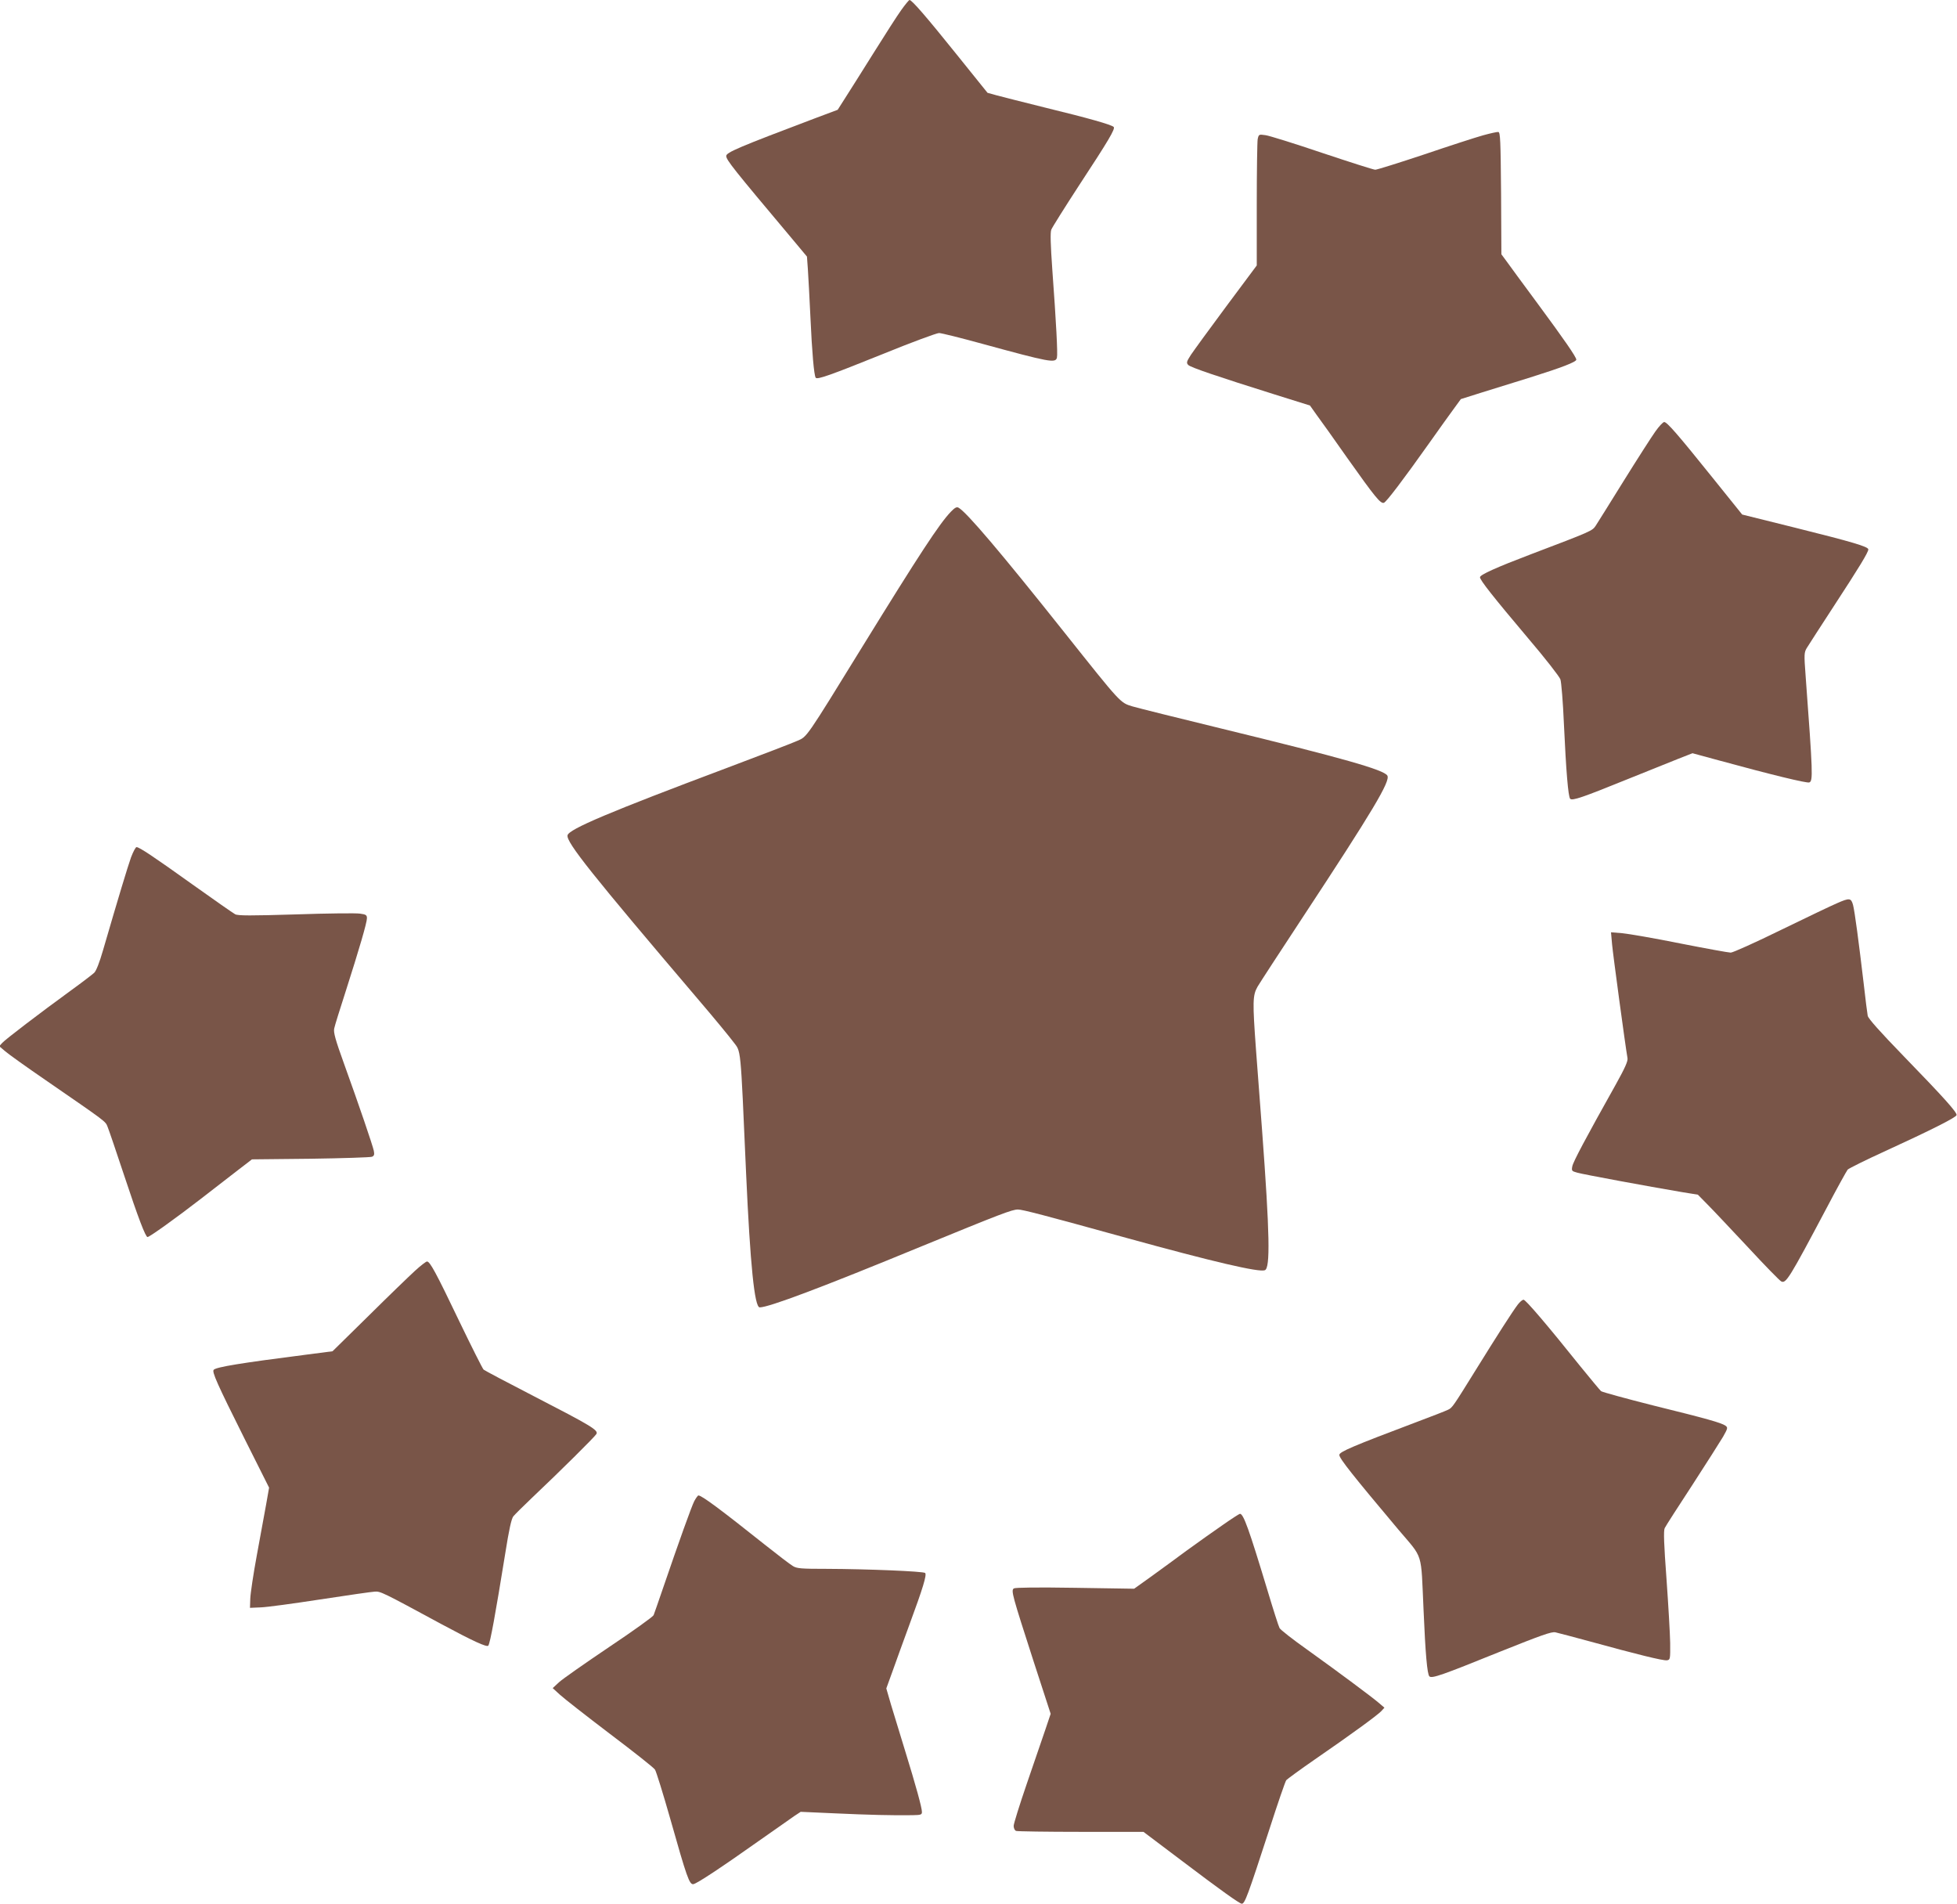
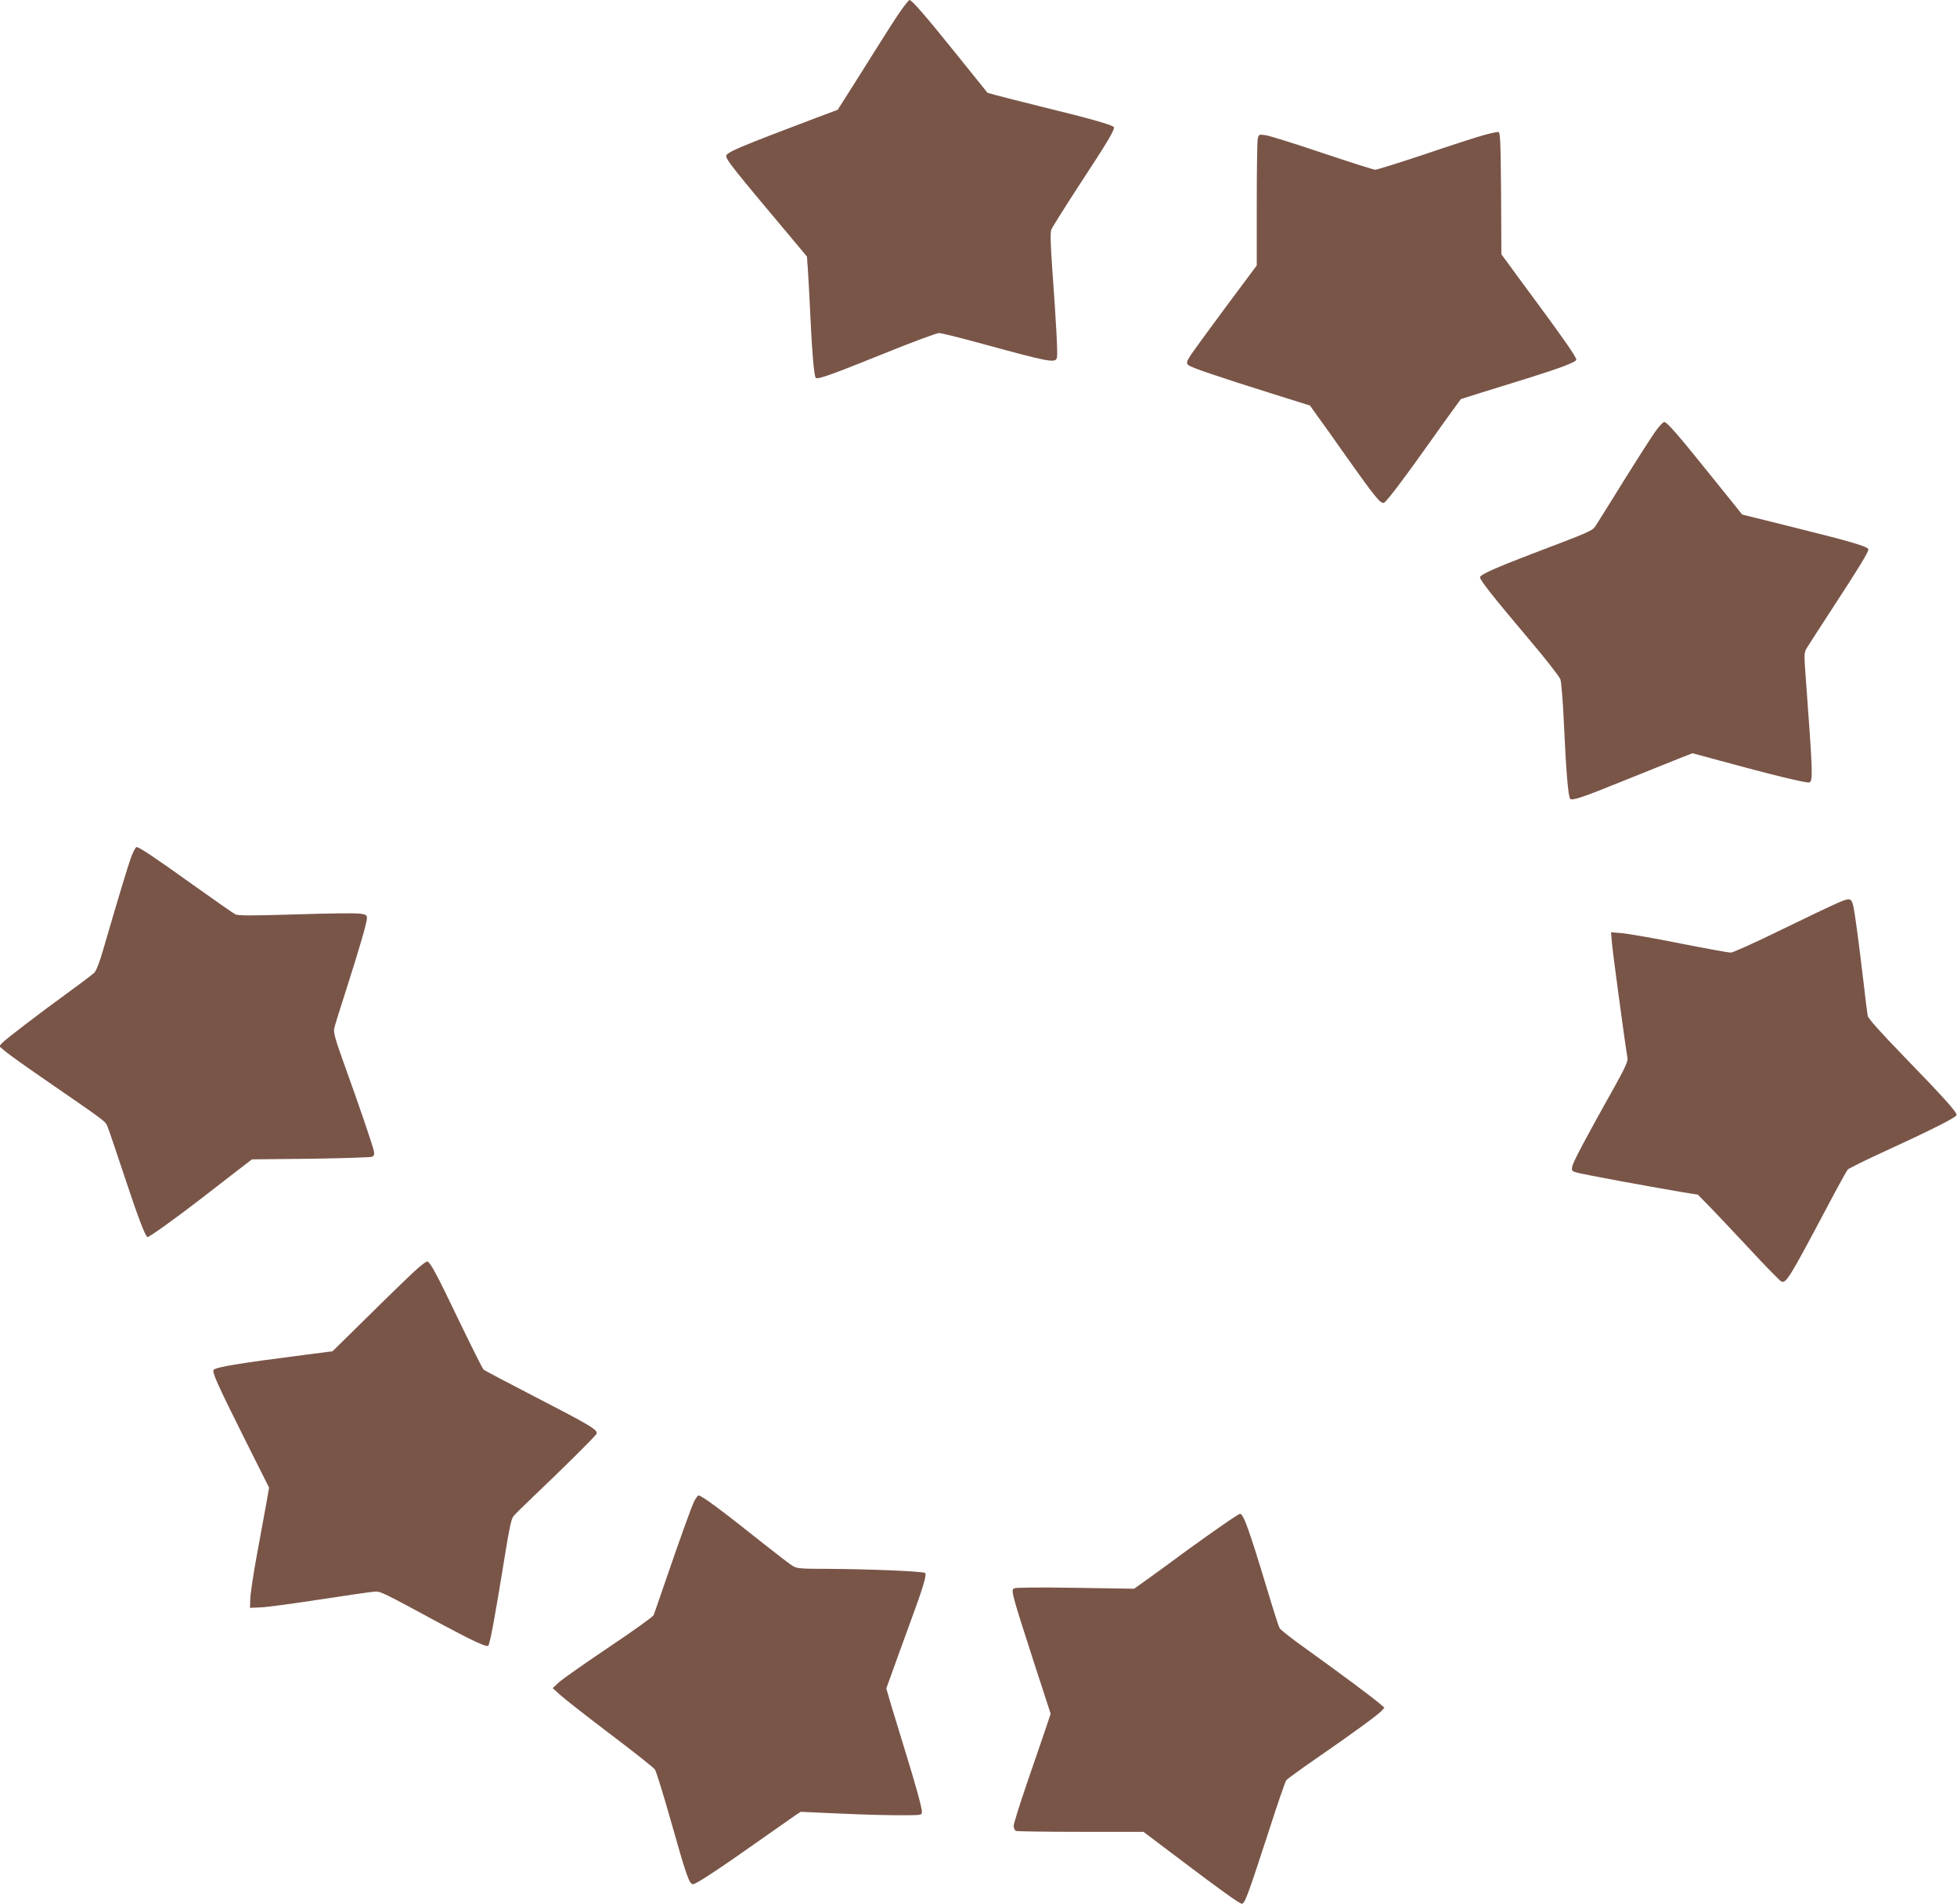
<svg xmlns="http://www.w3.org/2000/svg" version="1.0" width="1280pt" height="1245pt" viewBox="0 0 1280 1245" preserveAspectRatio="xMidYMid meet">
  <g transform="translate(0,1245) scale(0.1,-0.1)" fill="#795548" stroke="none">
    <path d="M5896 12386 c-25 -34 -107 -162 -182 -282 -75 -120 -159 -253 -186 -295 l-49 -77 -152 -57 c-495 -187 -577 -222 -577 -245 0 -26 48 -86 422 -531 l106 -127 6 -83 c3 -46 11 -190 17 -319 10 -223 23 -372 34 -390 9 -15 97 17 445 157 184 75 347 135 362 135 15 0 143 -32 285 -71 439 -120 477 -127 486 -90 6 23 -5 231 -30 572 -12 170 -14 246 -7 265 6 15 87 144 180 287 197 300 240 373 228 385 -16 15 -164 57 -439 124 -148 37 -296 74 -328 83 l-58 16 -202 251 c-200 249 -293 356 -308 356 -4 0 -28 -29 -53 -64z" />
    <path d="M9700 11565 c-47 -13 -220 -69 -385 -125 -165 -55 -309 -100 -320 -100 -11 0 -167 50 -347 110 -180 61 -347 113 -371 116 -43 6 -44 6 -51 -26 -3 -18 -6 -211 -6 -429 l0 -397 -199 -267 c-110 -148 -214 -291 -232 -318 -29 -45 -30 -52 -17 -66 16 -16 190 -75 566 -193 l230 -72 44 -62 c25 -33 115 -160 200 -281 183 -258 218 -301 240 -293 17 7 125 149 298 393 62 88 134 188 159 222 l46 63 130 41 c72 22 218 68 325 101 204 64 300 101 300 116 0 17 -79 131 -251 364 -95 128 -187 254 -205 279 l-34 46 -2 399 c-3 346 -5 399 -18 401 -8 1 -53 -9 -100 -22z" />
    <path d="M10827 9628 c-25 -35 -118 -180 -207 -323 -89 -143 -171 -275 -183 -293 -23 -34 -24 -35 -427 -188 -221 -84 -330 -133 -330 -149 0 -19 87 -129 314 -398 111 -130 206 -252 212 -270 6 -17 17 -149 23 -292 14 -305 28 -476 41 -489 14 -14 81 9 367 125 137 55 290 117 341 137 l92 36 173 -47 c344 -94 575 -150 591 -144 25 10 23 59 -24 695 -11 145 -10 155 8 185 11 18 91 142 179 277 164 251 223 348 223 367 0 18 -106 49 -479 142 l-346 86 -193 240 c-232 289 -299 365 -317 365 -8 0 -34 -28 -58 -62z" />
-     <path d="M6218 9102 c-75 -79 -203 -274 -578 -882 -370 -601 -361 -587 -423 -614 -28 -13 -234 -92 -457 -176 -770 -289 -1041 -403 -1048 -443 -9 -45 161 -258 858 -1077 101 -118 202 -241 225 -272 53 -72 47 -2 85 -863 27 -597 55 -875 89 -875 59 0 403 129 1058 399 515 211 592 241 631 241 29 0 168 -36 707 -185 570 -157 869 -227 908 -212 36 14 32 238 -18 912 -14 182 -32 420 -40 530 -23 315 -22 355 10 412 16 27 148 230 295 453 460 699 576 893 554 928 -24 38 -287 113 -1088 308 -280 68 -540 133 -578 144 -82 25 -73 15 -447 485 -415 522 -641 788 -692 815 -12 7 -25 -1 -51 -28z" />
+     <path d="M6218 9102 z" />
    <path d="M857 6843 c-22 -62 -82 -260 -183 -607 -23 -80 -45 -136 -58 -148 -12 -11 -77 -61 -146 -111 -216 -157 -434 -324 -455 -347 l-20 -22 40 -34 c22 -19 141 -104 265 -189 403 -278 389 -267 404 -305 8 -19 57 -163 109 -320 91 -275 139 -400 152 -400 13 0 186 124 345 247 91 71 204 158 252 195 l86 66 384 4 c210 3 391 9 401 13 14 6 17 14 12 39 -8 37 -96 296 -195 570 -56 155 -70 205 -64 230 3 17 38 128 76 246 88 275 138 446 138 475 0 20 -6 25 -45 30 -24 4 -213 2 -419 -5 -295 -9 -380 -9 -398 1 -13 7 -138 94 -278 194 -257 184 -349 245 -367 245 -6 0 -22 -30 -36 -67z" />
    <path d="M12015 6543 c-33 -14 -197 -92 -365 -174 -167 -82 -316 -149 -330 -149 -14 0 -162 27 -330 60 -168 34 -338 63 -379 67 l-74 6 7 -79 c6 -66 86 -660 101 -745 3 -19 -17 -64 -76 -170 -200 -357 -279 -506 -285 -536 -6 -30 -4 -32 32 -42 37 -11 465 -90 684 -127 l105 -17 65 -66 c36 -36 154 -162 263 -278 108 -117 206 -217 217 -223 31 -17 53 19 300 485 66 126 128 237 135 246 8 8 122 65 252 124 292 134 455 216 460 232 6 16 -82 114 -345 385 -156 161 -232 246 -236 265 -3 16 -15 109 -26 208 -33 279 -59 475 -70 517 -13 46 -23 47 -105 11z" />
    <path d="M2713 4138 c-37 -34 -174 -166 -303 -294 l-235 -231 -170 -22 c-431 -55 -589 -81 -607 -99 -13 -13 20 -88 203 -454 l159 -317 -19 -108 c-11 -59 -38 -209 -61 -333 -23 -124 -42 -252 -43 -285 l-2 -60 70 3 c39 1 214 25 390 52 176 27 336 50 356 51 37 3 51 -4 439 -214 203 -109 296 -152 304 -139 13 22 45 197 111 605 24 152 40 226 53 241 9 11 64 66 122 121 182 172 411 399 421 417 14 25 -35 54 -411 248 -173 89 -320 167 -327 173 -7 7 -78 148 -158 314 -155 324 -193 393 -212 393 -7 0 -43 -28 -80 -62z" />
-     <path d="M9927 3918 c-35 -46 -138 -207 -270 -420 -154 -248 -158 -255 -187 -268 -14 -7 -106 -43 -205 -80 -419 -158 -505 -195 -505 -215 0 -23 90 -136 386 -488 166 -196 147 -137 165 -527 12 -286 24 -419 38 -433 16 -16 83 8 459 160 275 110 340 133 365 128 18 -4 120 -31 227 -60 302 -83 479 -127 503 -123 21 3 22 7 21 113 -1 61 -12 249 -24 418 -17 229 -20 315 -12 333 6 13 87 139 180 281 92 142 183 285 202 317 31 55 32 60 16 72 -27 19 -118 45 -475 133 -178 45 -331 87 -339 93 -8 7 -69 81 -136 163 -216 270 -357 435 -371 435 -8 0 -25 -15 -38 -32z" />
    <path d="M4541 2633 c-19 -38 -99 -261 -204 -568 -30 -88 -58 -168 -62 -178 -4 -10 -135 -104 -292 -209 -156 -105 -303 -208 -326 -229 l-42 -39 47 -43 c26 -24 173 -139 327 -256 155 -117 288 -222 295 -234 8 -12 53 -157 100 -322 108 -382 125 -431 151 -427 24 4 177 105 430 284 105 74 209 147 231 162 l41 27 224 -10 c217 -10 377 -14 507 -12 55 1 62 3 62 21 0 28 -39 170 -110 400 -33 107 -74 243 -92 301 l-31 107 41 113 c22 63 73 202 112 309 86 233 113 321 101 333 -11 11 -379 26 -641 27 -171 0 -199 2 -225 19 -17 10 -98 72 -180 137 -294 234 -415 324 -437 324 -4 0 -16 -17 -27 -37z" />
    <path d="M7999 2478 c-57 -39 -162 -114 -234 -166 -71 -53 -179 -131 -238 -174 l-109 -78 -386 6 c-251 4 -392 2 -401 -4 -19 -14 -11 -42 130 -479 l111 -341 -35 -104 c-20 -57 -74 -215 -121 -353 -47 -137 -86 -262 -86 -276 0 -15 7 -30 16 -33 9 -3 200 -6 424 -6 l409 0 248 -187 c256 -194 381 -283 395 -283 20 0 38 49 180 485 55 171 105 316 111 323 6 7 89 68 186 135 244 168 412 291 436 317 l20 22 -35 30 c-48 41 -259 198 -468 348 -96 68 -178 132 -183 143 -6 10 -42 123 -80 250 -121 400 -156 497 -179 497 -4 0 -54 -32 -111 -72z" />
  </g>
</svg>